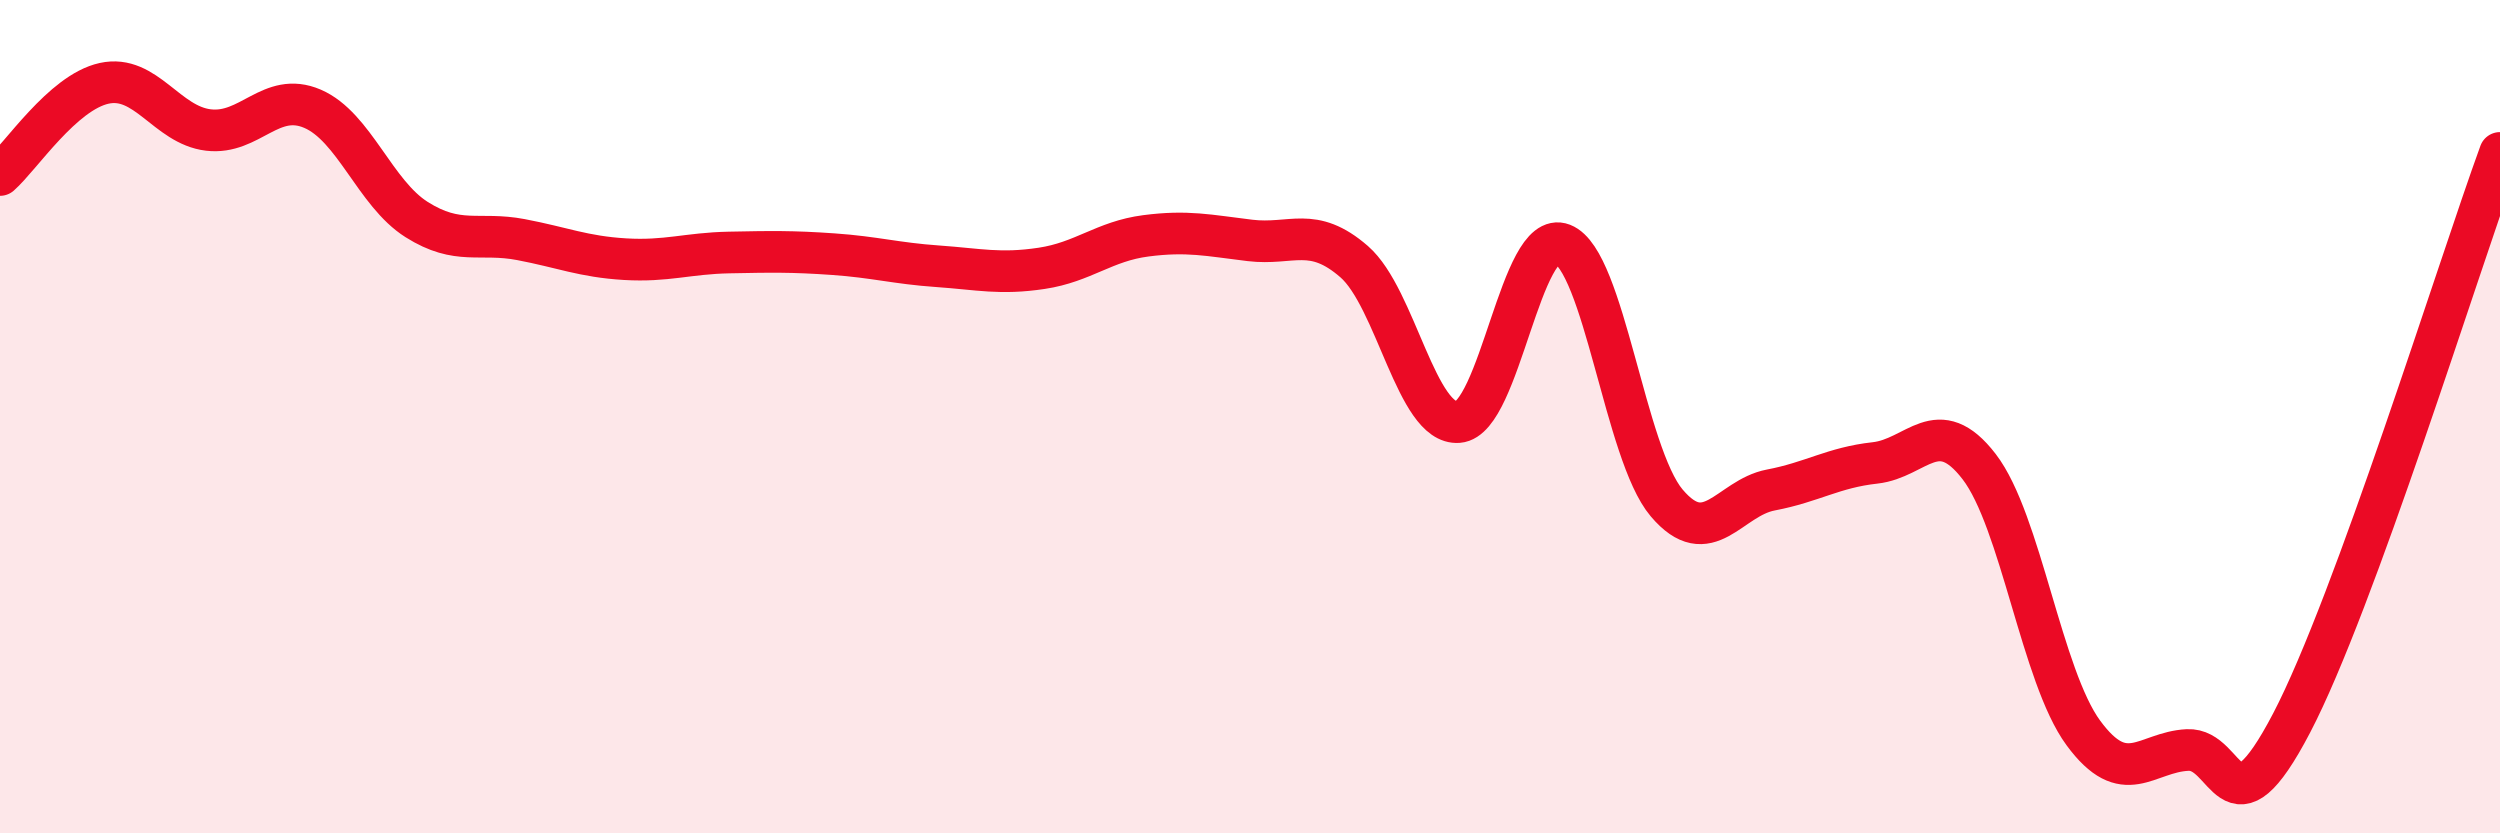
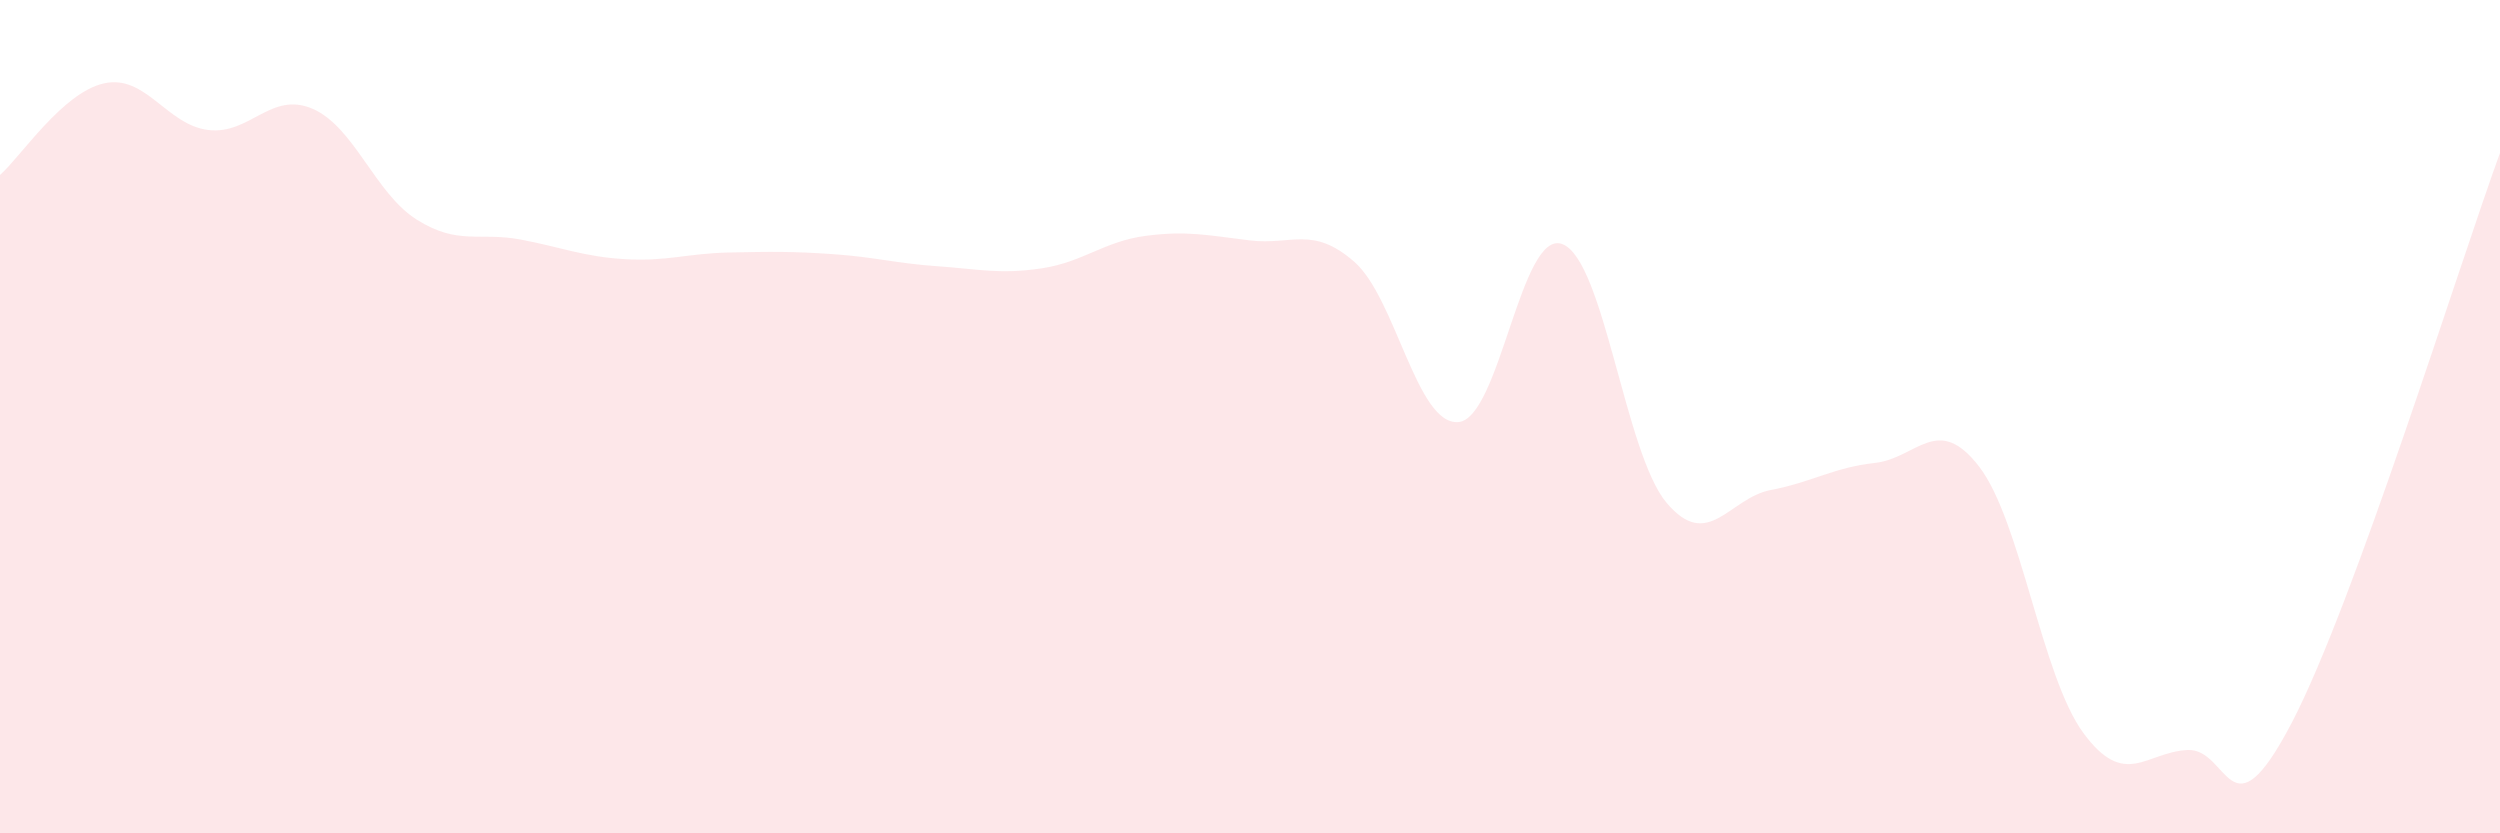
<svg xmlns="http://www.w3.org/2000/svg" width="60" height="20" viewBox="0 0 60 20">
  <path d="M 0,4.2 C 0.5,3.76 1.5,2.22 2.5,2 C 3.5,1.78 4,3 5,3.12 C 6,3.24 6.5,2.18 7.5,2.61 C 8.5,3.04 9,4.64 10,5.27 C 11,5.9 11.5,5.56 12.5,5.75 C 13.5,5.94 14,6.16 15,6.22 C 16,6.28 16.5,6.08 17.5,6.06 C 18.5,6.04 19,6.03 20,6.1 C 21,6.17 21.5,6.32 22.5,6.39 C 23.5,6.46 24,6.59 25,6.44 C 26,6.29 26.5,5.79 27.5,5.66 C 28.5,5.53 29,5.65 30,5.77 C 31,5.89 31.5,5.41 32.5,6.28 C 33.5,7.15 34,10.21 35,10.13 C 36,10.05 36.5,5.47 37.5,5.86 C 38.5,6.25 39,10.89 40,12.07 C 41,13.25 41.5,11.95 42.5,11.76 C 43.5,11.57 44,11.22 45,11.11 C 46,11 46.5,9.9 47.5,11.2 C 48.5,12.5 49,16.23 50,17.59 C 51,18.95 51.5,18.05 52.5,18 C 53.5,17.95 53.5,20.22 55,17.35 C 56.5,14.48 59,6.41 60,3.67L60 20L0 20Z" fill="#EB0A25" opacity="0.1" stroke-linecap="round" stroke-linejoin="round" />
-   <path d="M 0,4.2 C 0.5,3.76 1.5,2.22 2.5,2 C 3.5,1.78 4,3 5,3.12 C 6,3.24 6.5,2.18 7.5,2.61 C 8.5,3.04 9,4.64 10,5.27 C 11,5.9 11.5,5.56 12.5,5.75 C 13.5,5.94 14,6.16 15,6.22 C 16,6.28 16.5,6.08 17.5,6.06 C 18.5,6.04 19,6.03 20,6.1 C 21,6.17 21.5,6.32 22.5,6.39 C 23.5,6.46 24,6.59 25,6.44 C 26,6.29 26.5,5.79 27.5,5.66 C 28.5,5.53 29,5.65 30,5.77 C 31,5.89 31.5,5.41 32.5,6.28 C 33.5,7.15 34,10.21 35,10.13 C 36,10.05 36.5,5.47 37.5,5.86 C 38.5,6.25 39,10.89 40,12.07 C 41,13.25 41.5,11.95 42.5,11.76 C 43.5,11.57 44,11.22 45,11.11 C 46,11 46.5,9.9 47.5,11.2 C 48.5,12.5 49,16.23 50,17.59 C 51,18.95 51.5,18.05 52.5,18 C 53.5,17.95 53.5,20.22 55,17.35 C 56.5,14.48 59,6.41 60,3.67" stroke="#EB0A25" stroke-width="1" fill="none" stroke-linecap="round" stroke-linejoin="round" />
</svg>